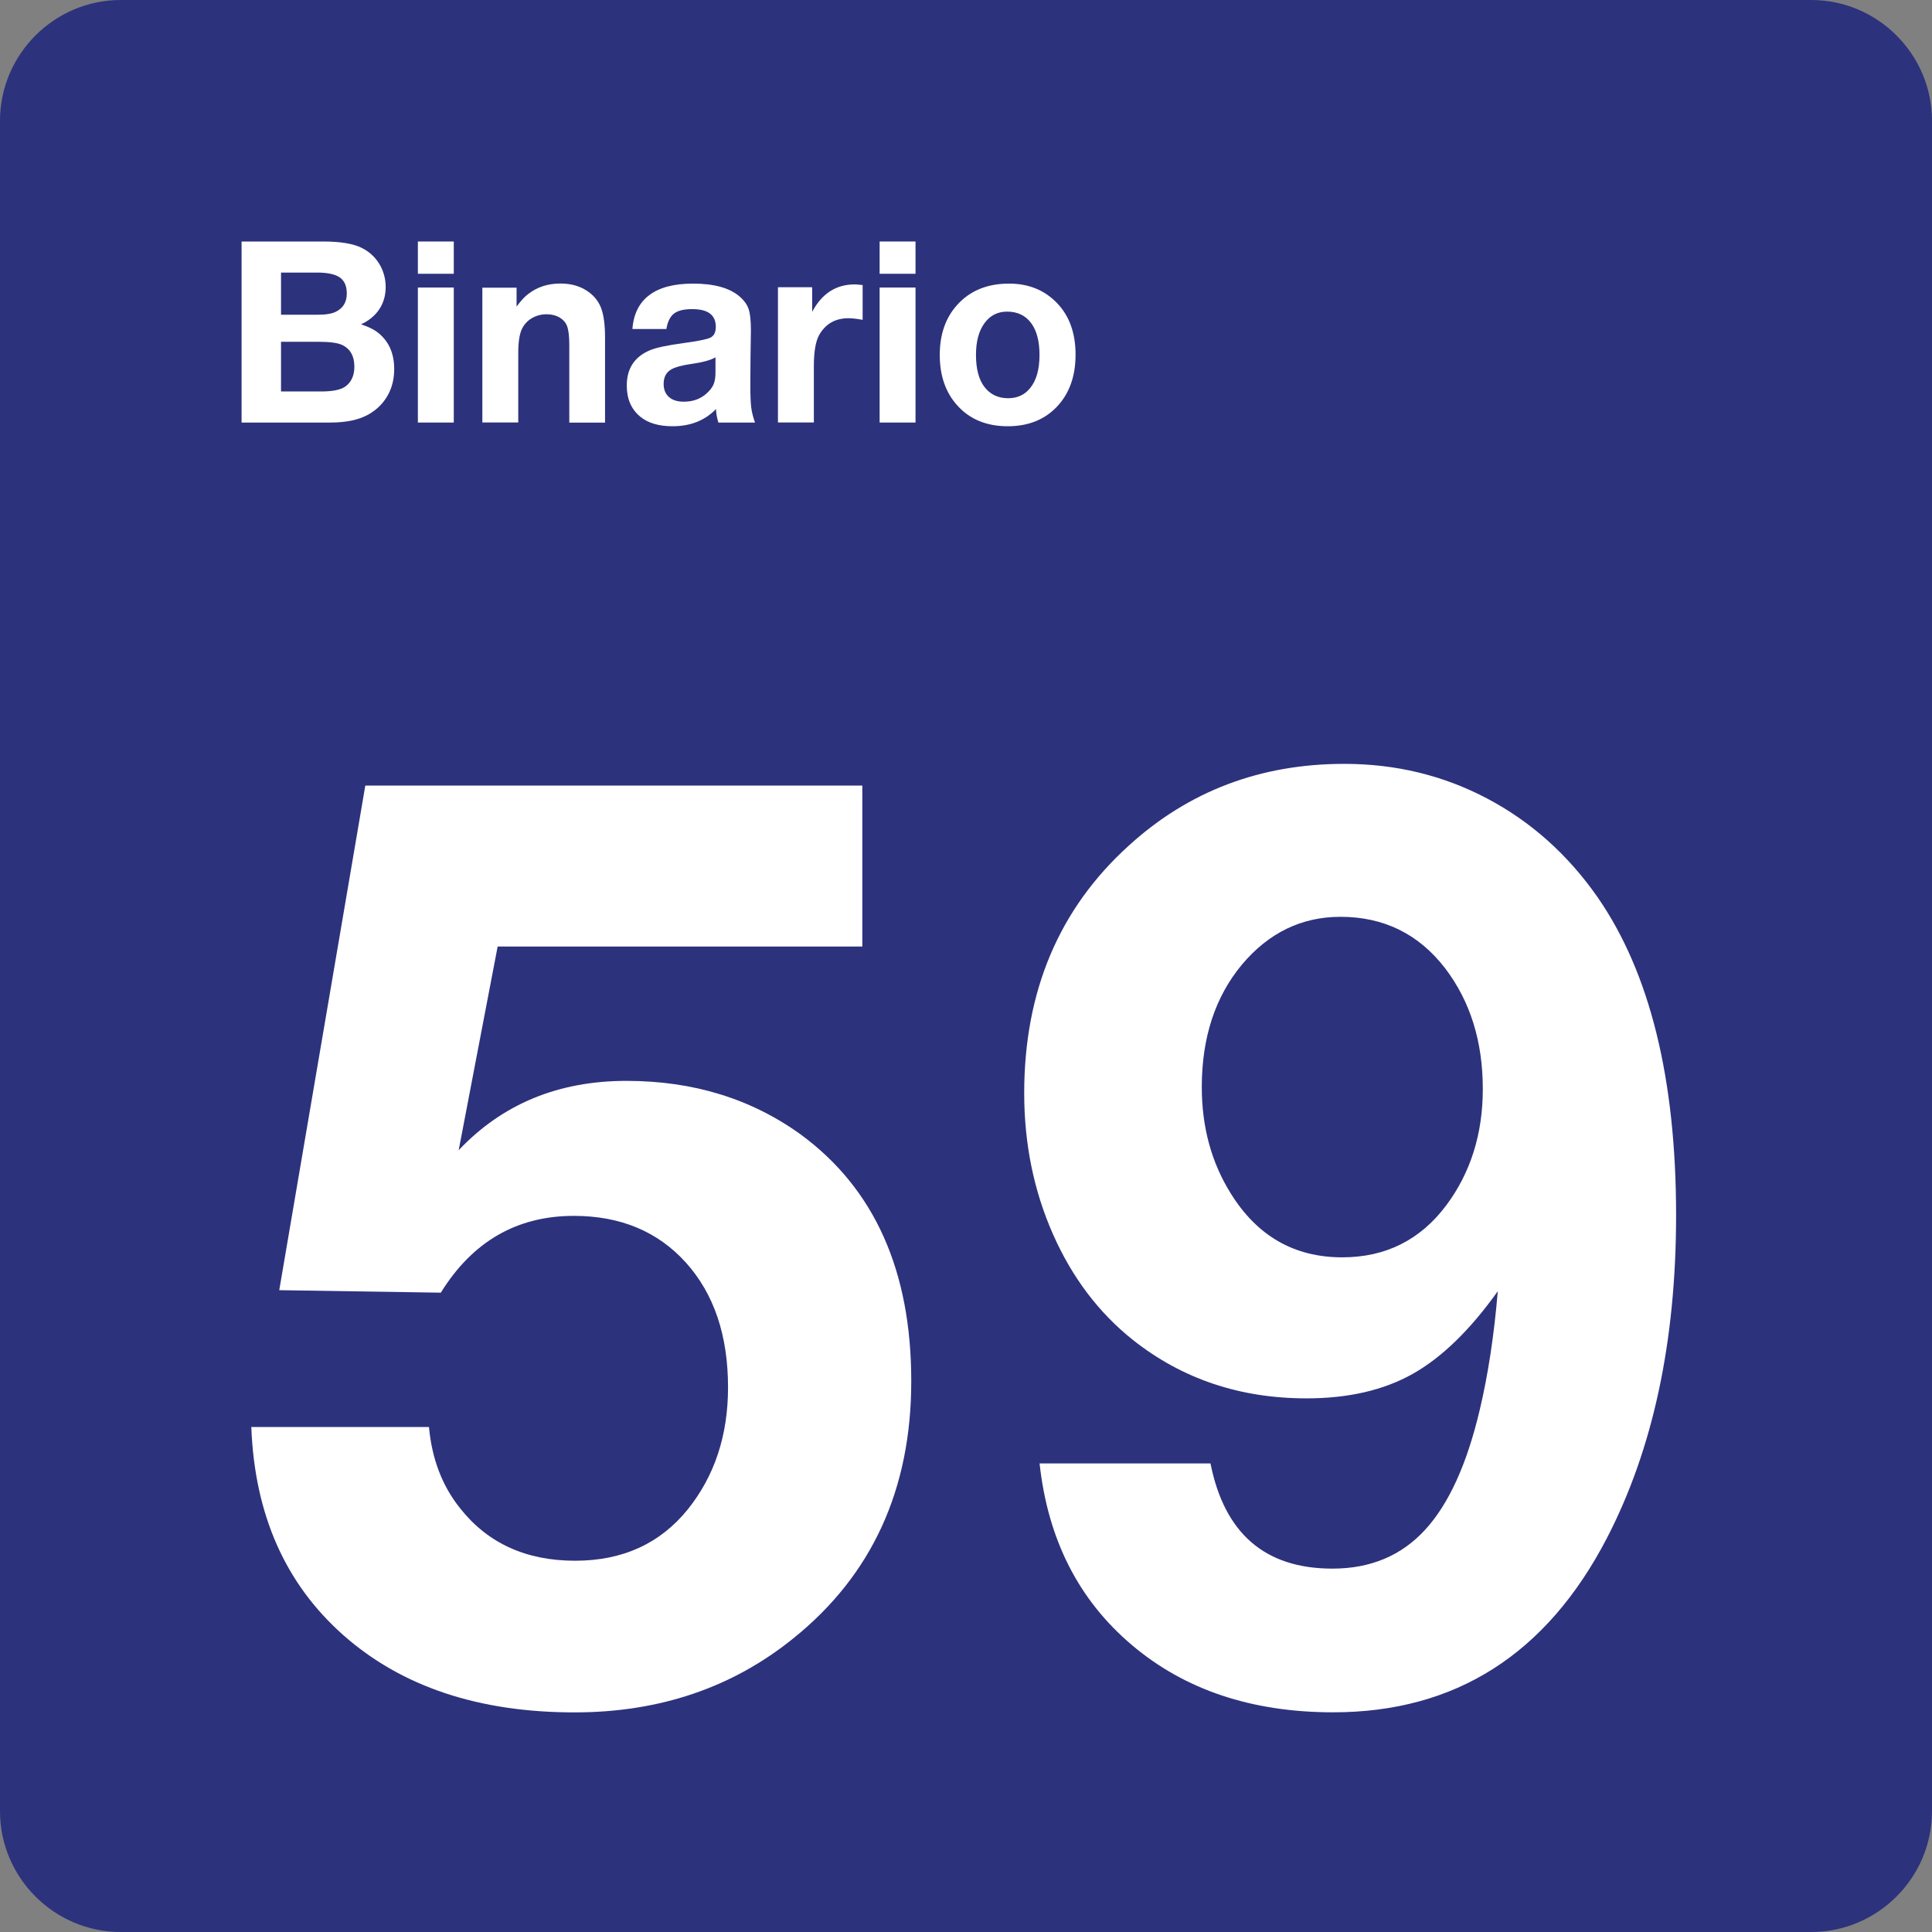
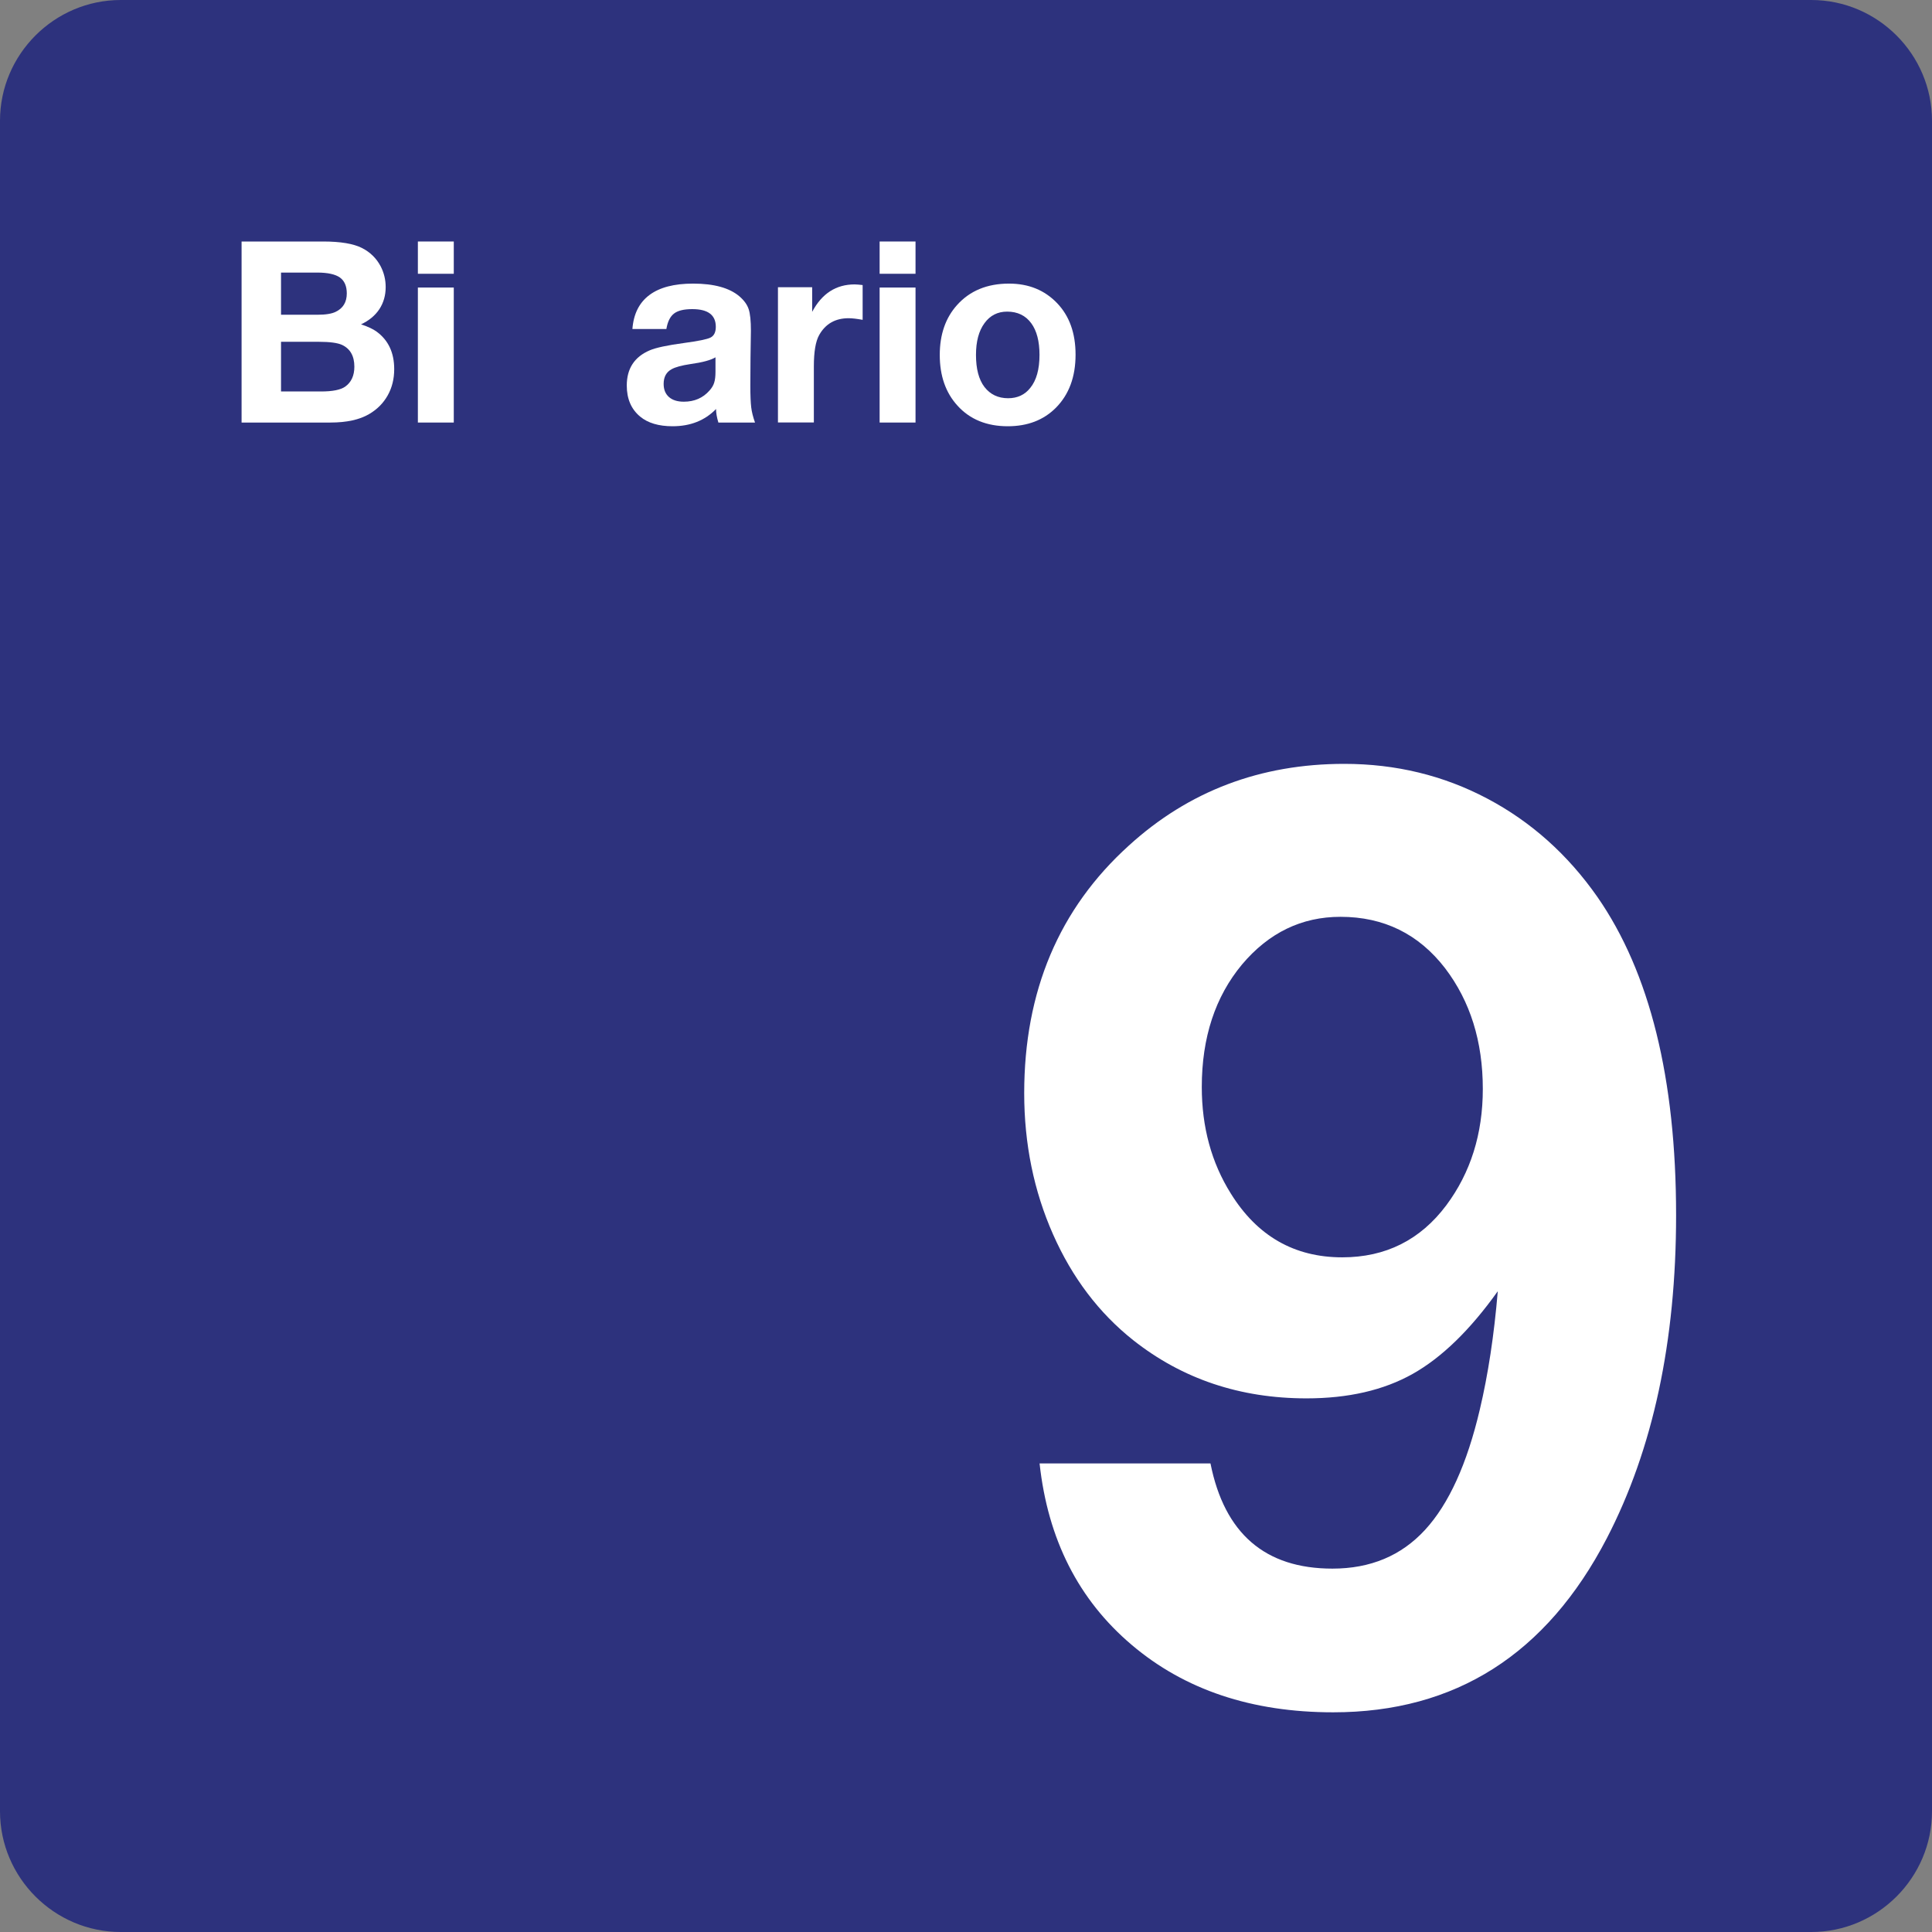
<svg xmlns="http://www.w3.org/2000/svg" version="1.0" id="Ebene_1" x="0px" y="0px" viewBox="0 0 24 24" enable-background="new 0 0 24 24" xml:space="preserve">
  <rect x="0" y="0" width="24" height="24" fill="#808080" stroke="none" />
  <g id="SVG_x5F_24x24pt">
    <path id="backgroundBlue" fill="#2D327D" d="M0,22.5v-21C0,0.675,0.675,0,1.5,0h21C23.325,0,24,0.675,24,1.5v21   c0,0.825-0.675,1.5-1.5,1.5h-21C0.675,24,0,23.325,0,22.5z" />
    <g id="content_1_">
      <g>
-         <path fill="#FFFFFF" d="M10.712,9.758v2h-4.53l-0.484,2.53c0.543-0.574,1.238-0.861,2.084-0.861c0.831,0,1.553,0.223,2.169,0.669     c0.913,0.672,1.369,1.692,1.369,3.061c0,1.343-0.487,2.407-1.461,3.192c-0.759,0.615-1.666,0.923-2.722,0.923     c-1.189,0-2.146-0.319-2.869-0.957c-0.723-0.638-1.105-1.501-1.146-2.588h2.207c0.036,0.395,0.164,0.731,0.385,1.007     c0.343,0.436,0.82,0.654,1.43,0.654c0.59,0,1.056-0.213,1.4-0.638c0.333-0.415,0.5-0.92,0.5-1.515     c0-0.646-0.174-1.162-0.523-1.55c-0.349-0.387-0.813-0.581-1.392-0.581c-0.708,0-1.259,0.318-1.653,0.954l-2.007-0.031     l1.069-6.268H10.712z" />
        <path fill="#FFFFFF" d="M12.914,18.179h2.123c0.174,0.872,0.679,1.307,1.515,1.307c0.472,0,0.855-0.16,1.15-0.481     c0.295-0.32,0.522-0.819,0.681-1.496c0.102-0.431,0.177-0.92,0.223-1.469c-0.344,0.482-0.696,0.824-1.057,1.027     c-0.361,0.203-0.801,0.304-1.319,0.304c-0.826,0-1.543-0.241-2.153-0.723c-0.426-0.338-0.758-0.777-0.996-1.315     c-0.238-0.538-0.358-1.123-0.358-1.753c0-1.266,0.433-2.292,1.3-3.076c0.743-0.677,1.635-1.015,2.676-1.015     c0.641,0,1.233,0.144,1.776,0.431c0.543,0.287,1,0.695,1.369,1.223c0.651,0.938,0.977,2.256,0.977,3.953     c0,1.569-0.287,2.907-0.861,4.014c-0.749,1.441-1.882,2.161-3.399,2.161c-1.01,0-1.845-0.279-2.503-0.838     C13.398,19.874,13.017,19.123,12.914,18.179z M16.652,11.389c-0.482,0-0.89,0.197-1.223,0.592c-0.333,0.4-0.5,0.907-0.5,1.523     c0,0.497,0.12,0.938,0.361,1.323c0.328,0.528,0.789,0.792,1.384,0.792c0.538,0,0.969-0.215,1.292-0.646     c0.302-0.405,0.454-0.887,0.454-1.446c0-0.59-0.156-1.089-0.469-1.5C17.623,11.602,17.19,11.389,16.652,11.389z" />
      </g>
      <g id="Binario">
        <path fill="#FFFFFF" d="M3.001,3h1.012C4.23,3,4.392,3.027,4.499,3.082c0.1,0.051,0.176,0.126,0.228,0.223     C4.77,3.387,4.791,3.474,4.791,3.566c0,0.103-0.026,0.194-0.078,0.274C4.66,3.92,4.584,3.983,4.485,4.029     C4.571,4.058,4.636,4.088,4.679,4.12c0.146,0.107,0.218,0.262,0.218,0.466c0,0.121-0.027,0.23-0.081,0.326     S4.685,5.086,4.585,5.144c-0.119,0.07-0.279,0.105-0.481,0.105H3.001V3z M3.491,3.386v0.524H3.94     c0.105,0,0.181-0.012,0.231-0.037c0.091-0.044,0.137-0.12,0.137-0.228c0-0.091-0.029-0.157-0.086-0.198     C4.165,3.407,4.071,3.386,3.94,3.386H3.491z M3.491,4.246v0.617h0.497c0.143,0,0.243-0.02,0.3-0.06     c0.076-0.054,0.114-0.137,0.114-0.248c0-0.132-0.051-0.223-0.154-0.271C4.192,4.259,4.097,4.246,3.964,4.246H3.491z" />
        <path fill="#FFFFFF" d="M5.637,3v0.401H5.191V3H5.637z M5.637,3.572v1.677H5.191V3.572H5.637z" />
-         <path fill="#FFFFFF" d="M6.417,3.574v0.235c0.052-0.072,0.101-0.125,0.146-0.158c0.111-0.086,0.244-0.129,0.4-0.129     c0.137,0,0.254,0.035,0.349,0.105c0.076,0.055,0.129,0.125,0.159,0.21c0.03,0.085,0.045,0.204,0.045,0.358v1.055H7.072V4.287     c0-0.108-0.009-0.187-0.028-0.237C7.027,4.006,6.997,3.972,6.955,3.946C6.907,3.918,6.852,3.904,6.791,3.904     c-0.068,0-0.129,0.016-0.185,0.049C6.551,3.986,6.51,4.031,6.483,4.087C6.453,4.151,6.438,4.25,6.438,4.384v0.864H5.992V3.574     H6.417z" />
        <path fill="#FFFFFF" d="M9.379,5.249H8.924C8.904,5.183,8.895,5.127,8.895,5.081c-0.139,0.143-0.319,0.214-0.54,0.214     c-0.172,0-0.307-0.04-0.403-0.12C7.841,5.083,7.786,4.954,7.786,4.789c0-0.21,0.095-0.356,0.285-0.437     c0.077-0.033,0.218-0.063,0.425-0.091c0.177-0.024,0.288-0.046,0.331-0.068S8.892,4.126,8.892,4.06     c0-0.147-0.097-0.22-0.292-0.22c-0.104,0-0.179,0.018-0.227,0.055S8.293,3.996,8.278,4.087H7.856     C7.87,3.901,7.94,3.76,8.067,3.665C8.194,3.57,8.375,3.523,8.61,3.523c0.259,0,0.451,0.053,0.575,0.158     C9.243,3.731,9.281,3.783,9.3,3.84c0.019,0.056,0.028,0.146,0.028,0.268c0,0.026-0.002,0.138-0.005,0.338     C9.322,4.648,9.321,4.764,9.321,4.793c0,0.122,0.004,0.211,0.011,0.268C9.339,5.119,9.355,5.181,9.379,5.249z M8.889,4.438     C8.831,4.474,8.726,4.502,8.575,4.523C8.468,4.539,8.391,4.56,8.344,4.586c-0.067,0.036-0.1,0.097-0.1,0.183     c0,0.07,0.022,0.124,0.066,0.163C8.354,4.971,8.416,4.99,8.495,4.99c0.131,0,0.237-0.046,0.318-0.138     C8.842,4.82,8.862,4.787,8.872,4.753c0.011-0.034,0.016-0.08,0.016-0.136V4.438z" />
        <path fill="#FFFFFF" d="M10.716,3.541v0.432c-0.072-0.013-0.13-0.02-0.174-0.02c-0.166,0-0.288,0.07-0.366,0.209     c-0.044,0.078-0.066,0.208-0.066,0.391v0.695H9.664v-1.68h0.425v0.306c0.121-0.228,0.297-0.341,0.528-0.341     C10.644,3.534,10.678,3.536,10.716,3.541z" />
        <path fill="#FFFFFF" d="M11.373,3v0.401h-0.446V3H11.373z M11.373,3.572v1.677h-0.446V3.572H11.373z" />
        <path fill="#FFFFFF" d="M12.534,3.523c0.244,0,0.443,0.081,0.598,0.243c0.153,0.16,0.229,0.373,0.229,0.64     c0,0.276-0.082,0.496-0.245,0.66c-0.153,0.153-0.352,0.229-0.597,0.229c-0.261,0-0.47-0.085-0.624-0.255     c-0.148-0.162-0.221-0.372-0.221-0.631c0-0.254,0.072-0.461,0.215-0.62C12.048,3.612,12.263,3.523,12.534,3.523z M12.511,3.871     c-0.118,0-0.212,0.048-0.281,0.143c-0.071,0.096-0.106,0.228-0.106,0.395c0,0.173,0.035,0.306,0.105,0.398     c0.072,0.093,0.17,0.14,0.294,0.14c0.116,0,0.208-0.043,0.275-0.128c0.077-0.094,0.115-0.231,0.115-0.411     c0-0.168-0.034-0.299-0.102-0.392C12.74,3.919,12.64,3.871,12.511,3.871z" />
      </g>
    </g>
  </g>
</svg>